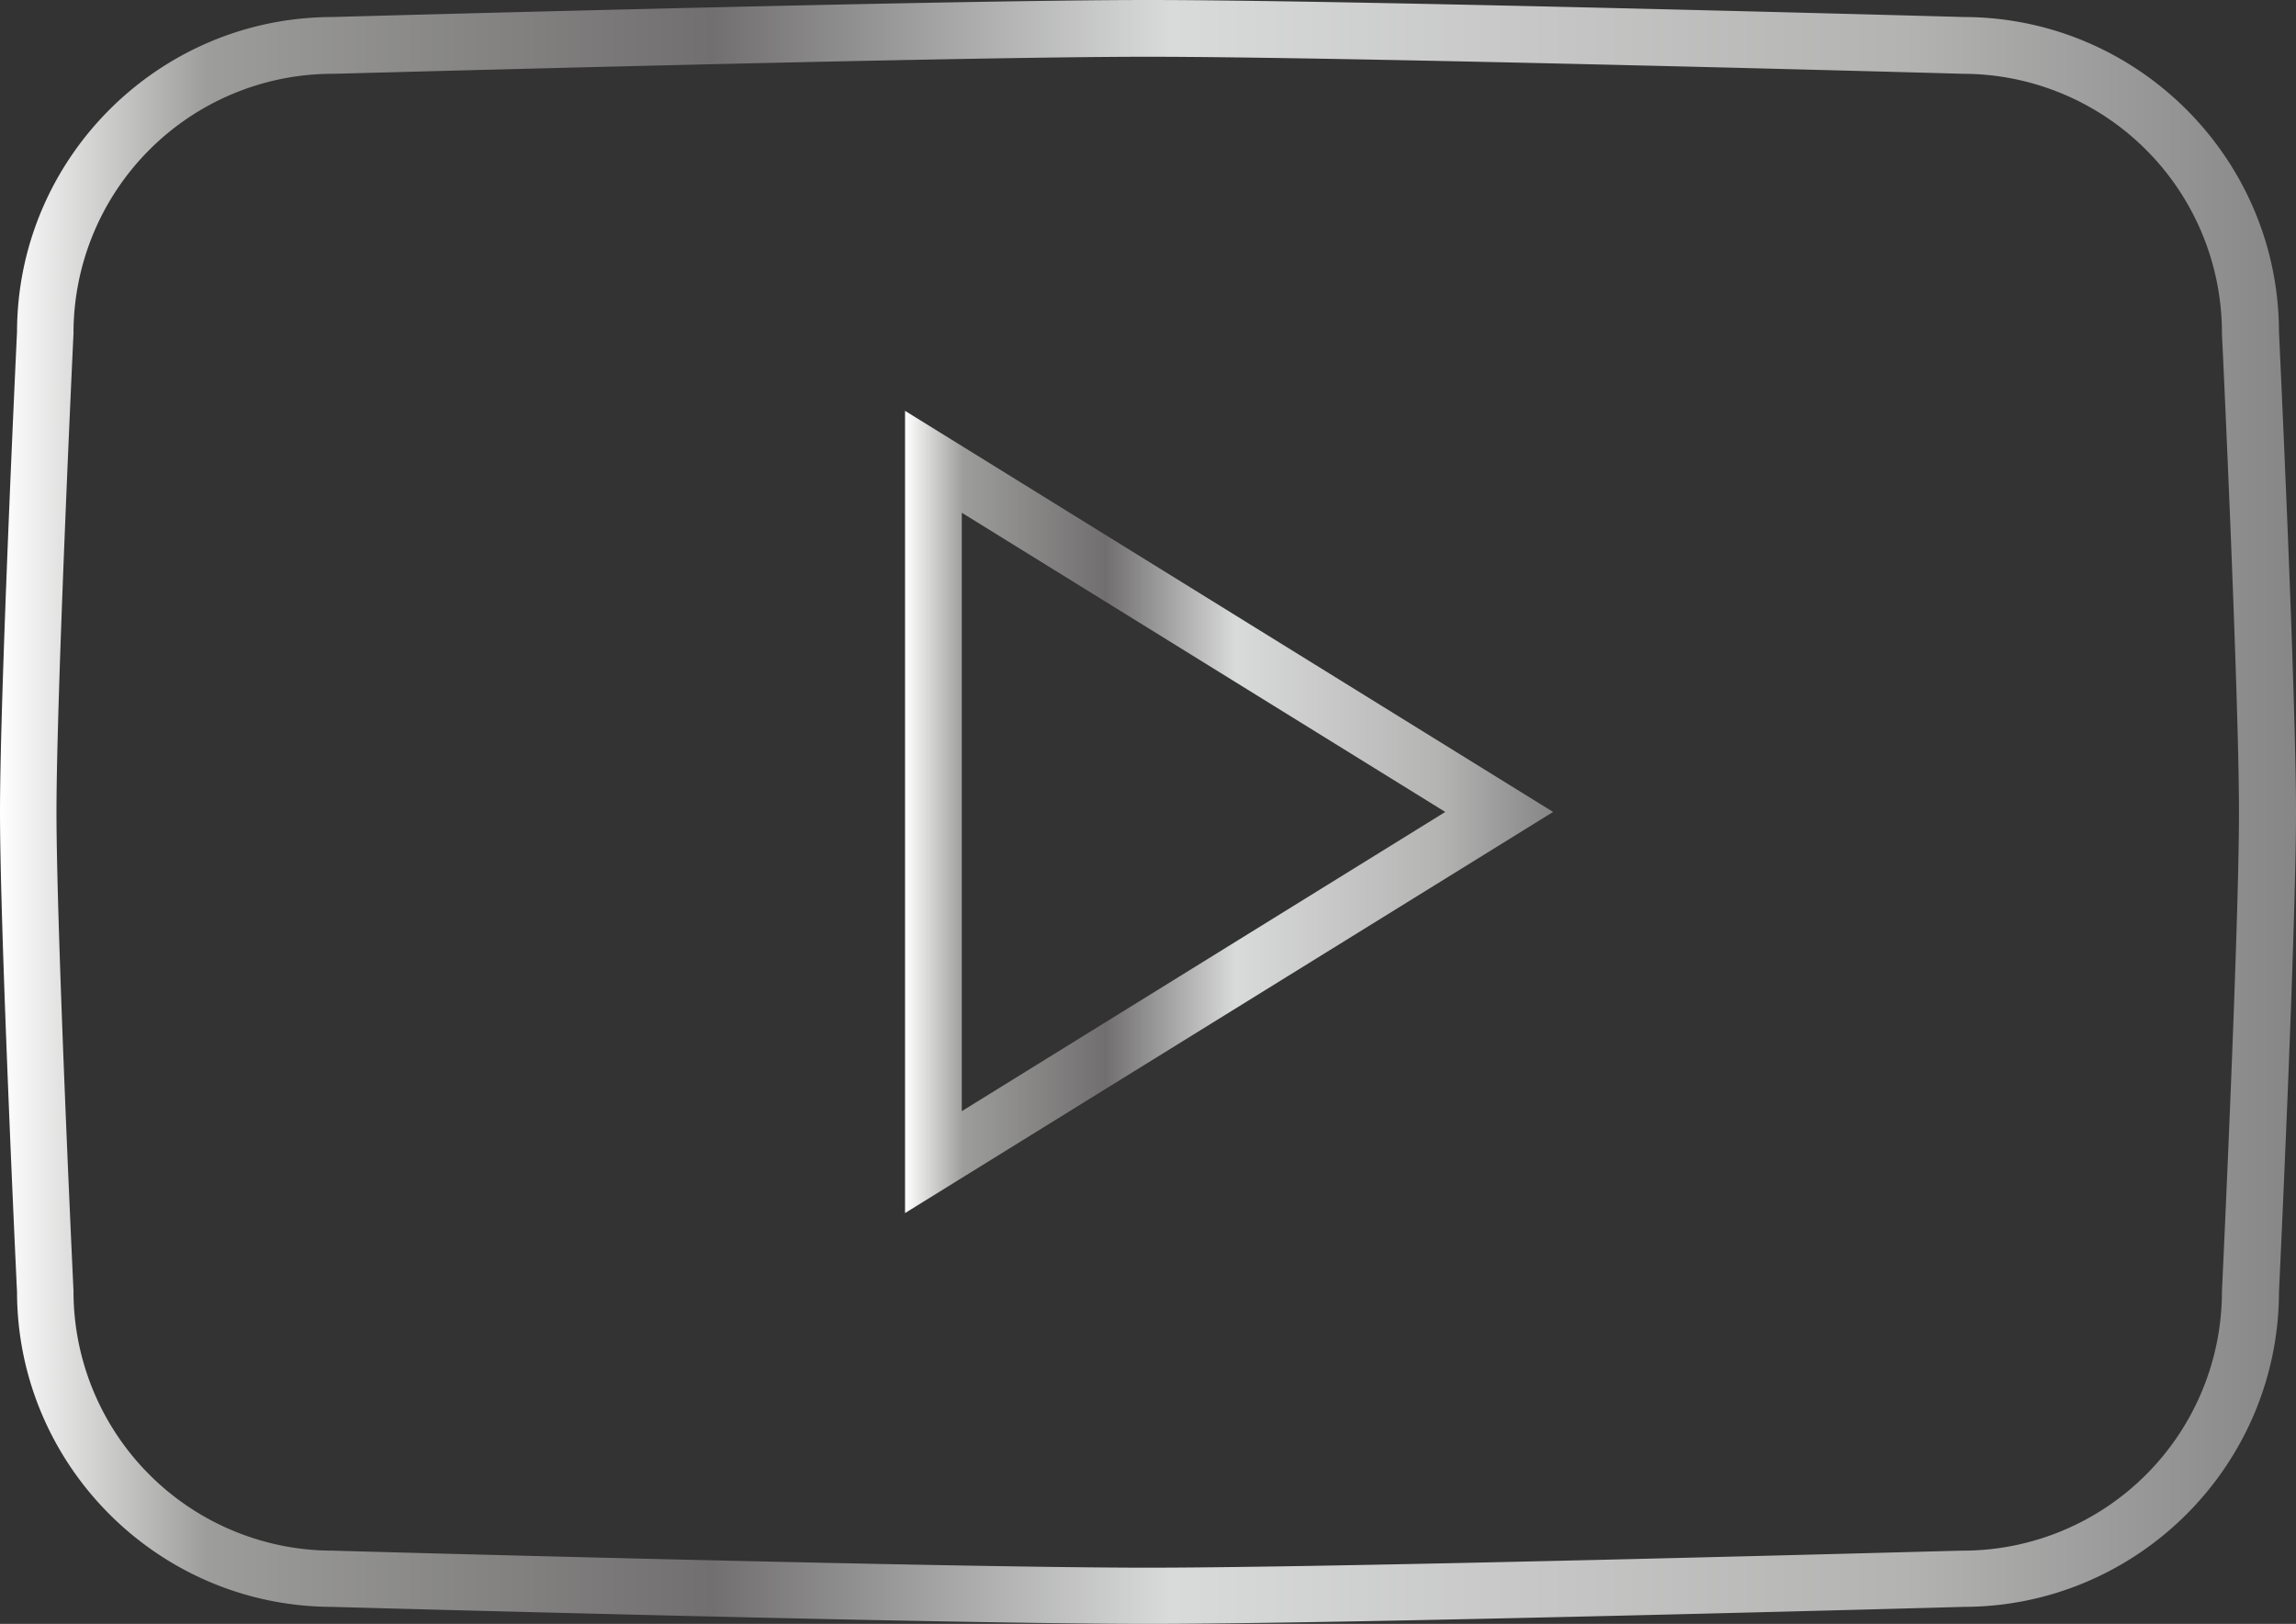
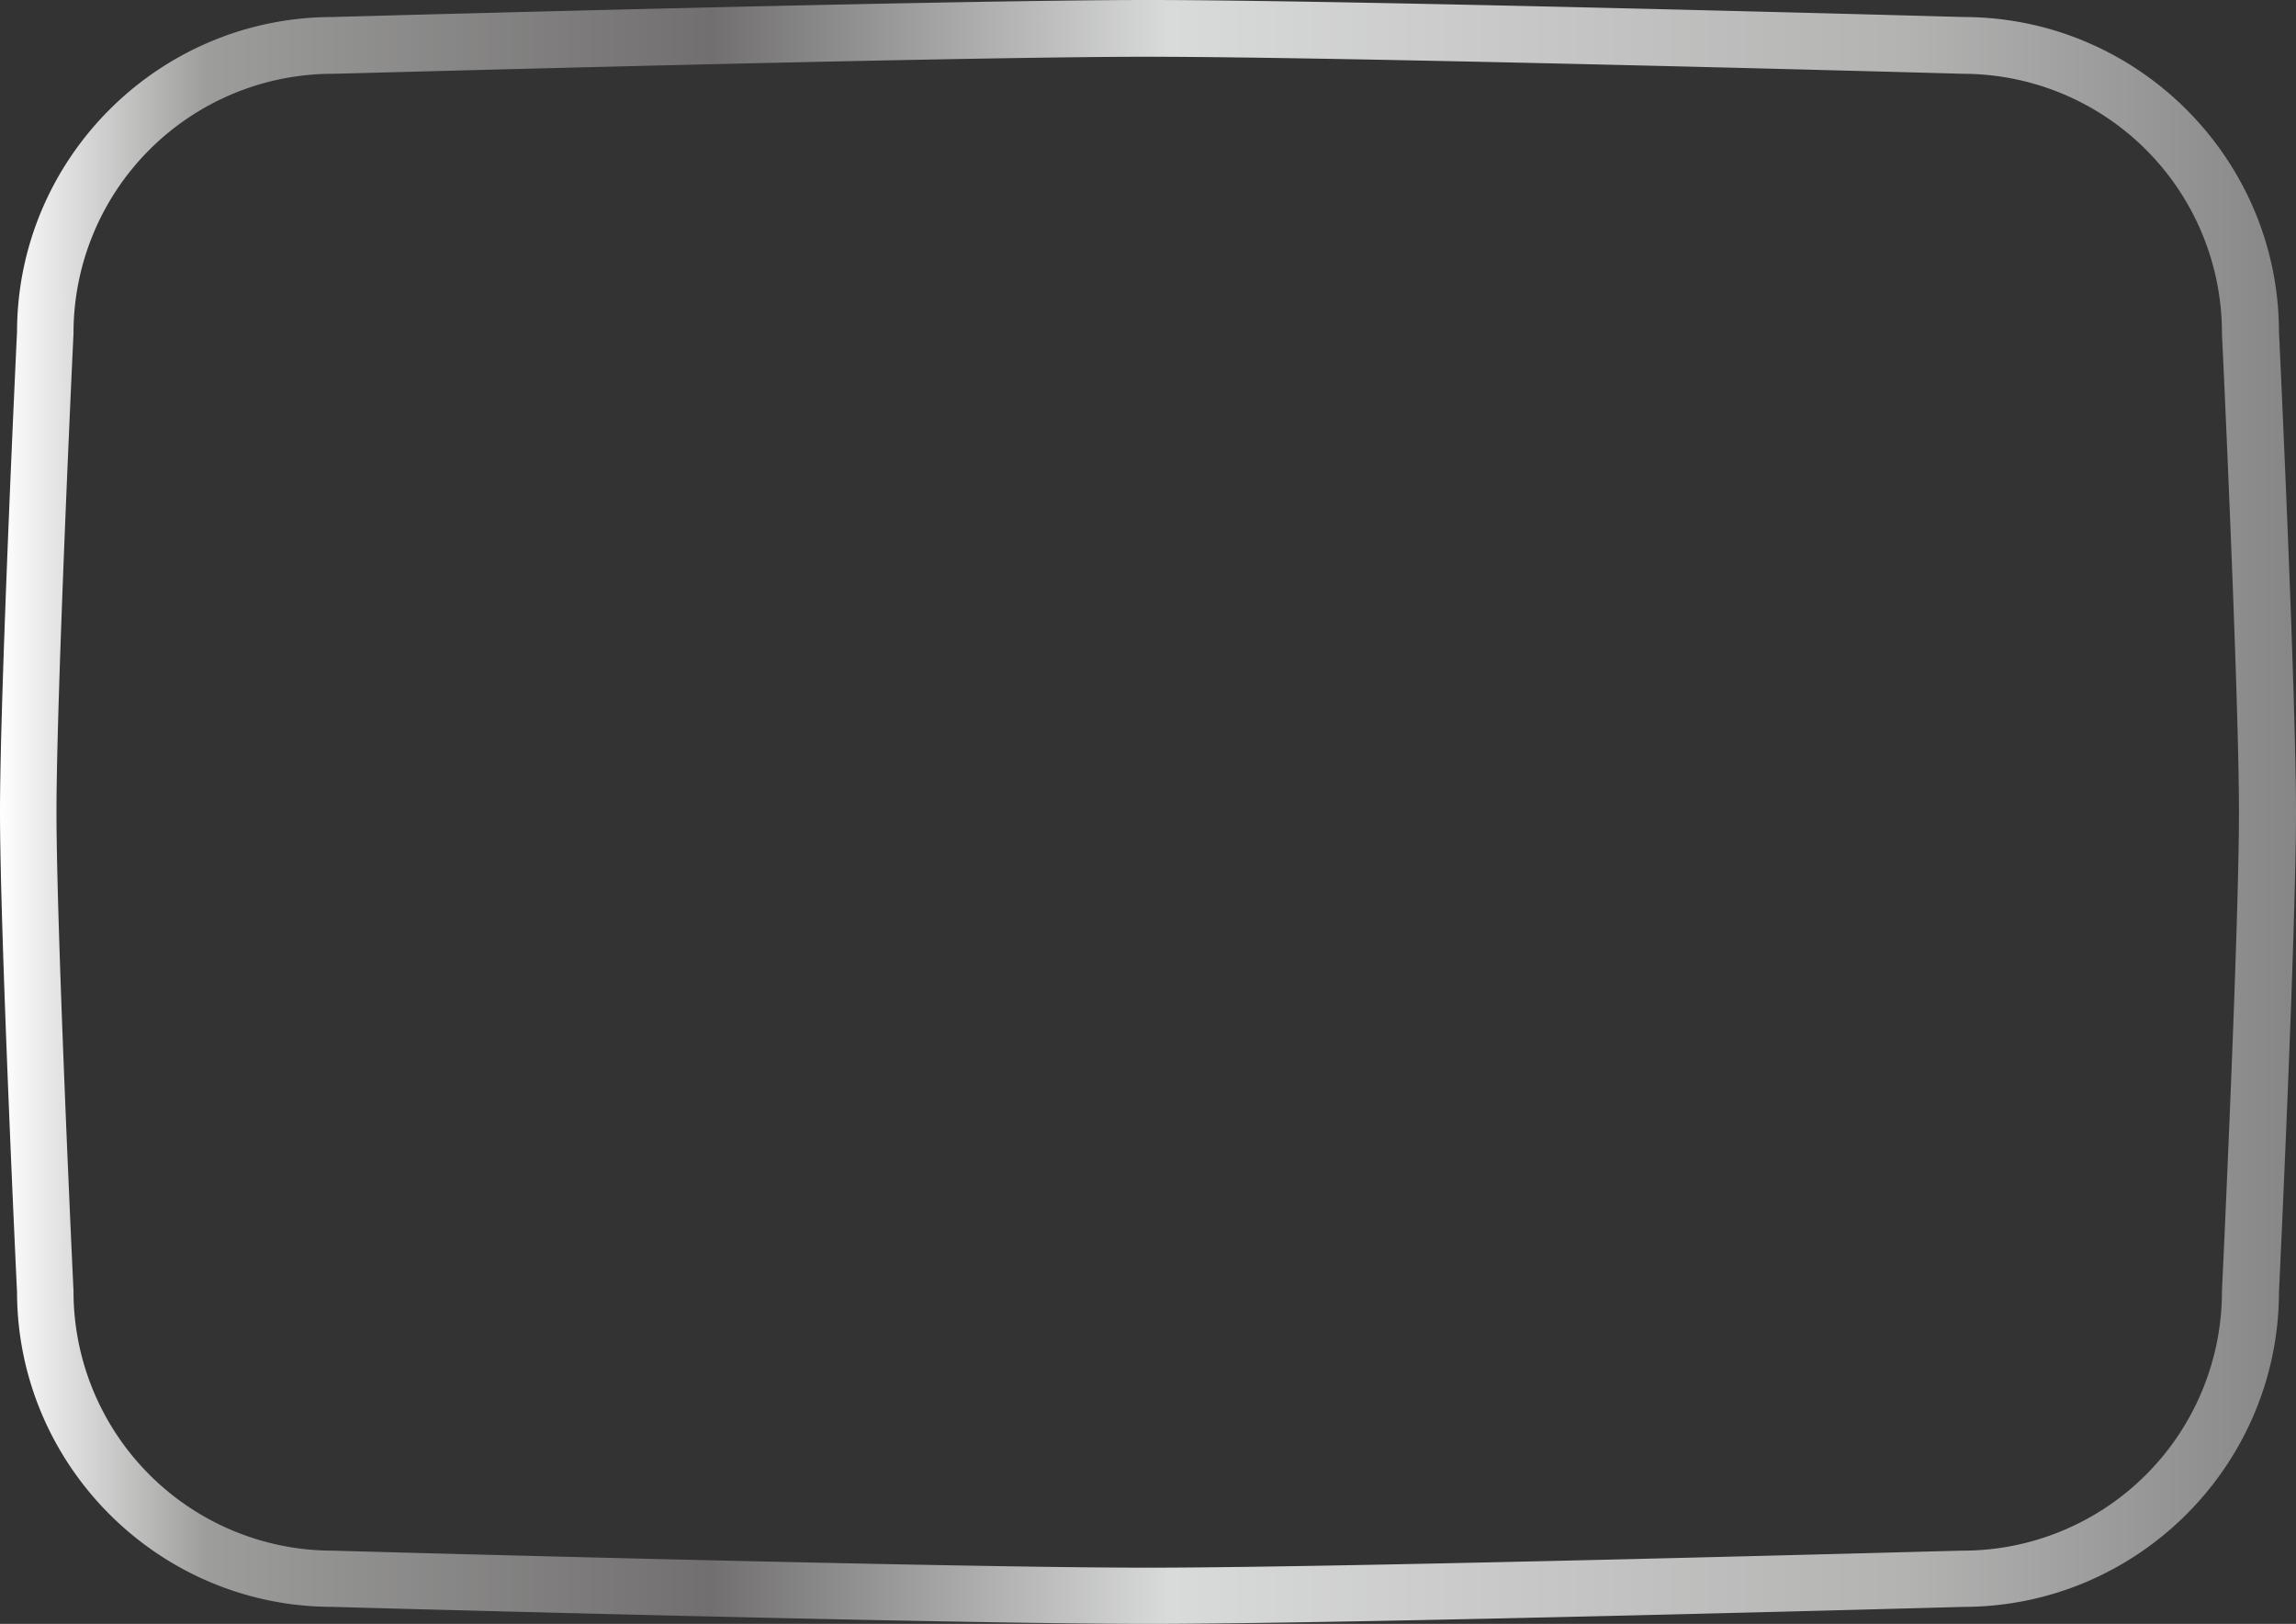
<svg xmlns="http://www.w3.org/2000/svg" xmlns:xlink="http://www.w3.org/1999/xlink" id="Layer_1" data-name="Layer 1" viewBox="0 0 849.6 600.8">
  <rect x="0" y="0" width="849.6" height="600.8" fill="#333333" stroke="none" />
  <defs>
    <style>.cls-1{fill:url(#Безымянный_градиент);}.cls-2{fill:url(#Безымянный_градиент_2);}</style>
    <linearGradient id="Безымянный_градиент" x1="112.5" y1="344.5" x2="962.1" y2="344.5" gradientTransform="matrix(1, 0, 0, -1, 0, 688)" gradientUnits="userSpaceOnUse">
      <stop offset="0" stop-color="#fff" />
      <stop offset="0.09" stop-color="#9d9d9c" />
      <stop offset="0.31" stop-color="#716f6f" />
      <stop offset="0.51" stop-color="#d9dada" />
      <stop offset="0.83" stop-color="#b3b3b2" />
      <stop offset="1" stop-color="#878687" />
    </linearGradient>
    <linearGradient id="Безымянный_градиент_2" x1="447.4" y1="344.5" x2="687.2" y2="344.5" xlink:href="#Безымянный_градиент" />
  </defs>
  <title>видео</title>
  <path class="cls-1" d="M537.3,643.9c-74,0-295.2-6.1-301.9-6.3-64.2-.1-116.5-52.3-116.6-116.5-.4-8.2-6.3-134-6.3-177.6s5.9-169.4,6.3-177.6c.1-64.2,52.4-116.4,116.6-116.5,6.7-.2,227.9-6.3,301.9-6.3s295.2,6.1,301.9,6.3c64.2.1,116.5,52.3,116.6,116.5.4,8.2,6.3,133.9,6.3,177.6s-5.9,169.4-6.3,177.6c-.1,64.2-52.4,116.4-116.6,116.5C832.4,637.8,611.2,643.9,537.3,643.9ZM235.5,70.4a95.94,95.94,0,0,0-95.8,95.8v.5c-.1,1.3-6.3,133.2-6.3,176.9s6.2,175.5,6.3,176.9v.5a95.94,95.94,0,0,0,95.8,95.8h.3c2.3.1,227,6.3,301.4,6.3s299.2-6.3,301.4-6.3h.3A95.94,95.94,0,0,0,934.7,521v-.5c.1-1.3,6.3-133.1,6.3-176.9s-6.2-175.5-6.3-176.9v-.5a95.94,95.94,0,0,0-95.8-95.8h-.3c-2.3-.1-227-6.3-301.4-6.3S238,70.4,235.8,70.4Z" transform="translate(-112.5 -43.1)" />
-   <path class="cls-2" d="M447.4,491.9V195.1L687.2,343.5Zm21-259.1V454.2L647.3,343.5Z" transform="translate(-112.5 -43.1)" />
</svg>